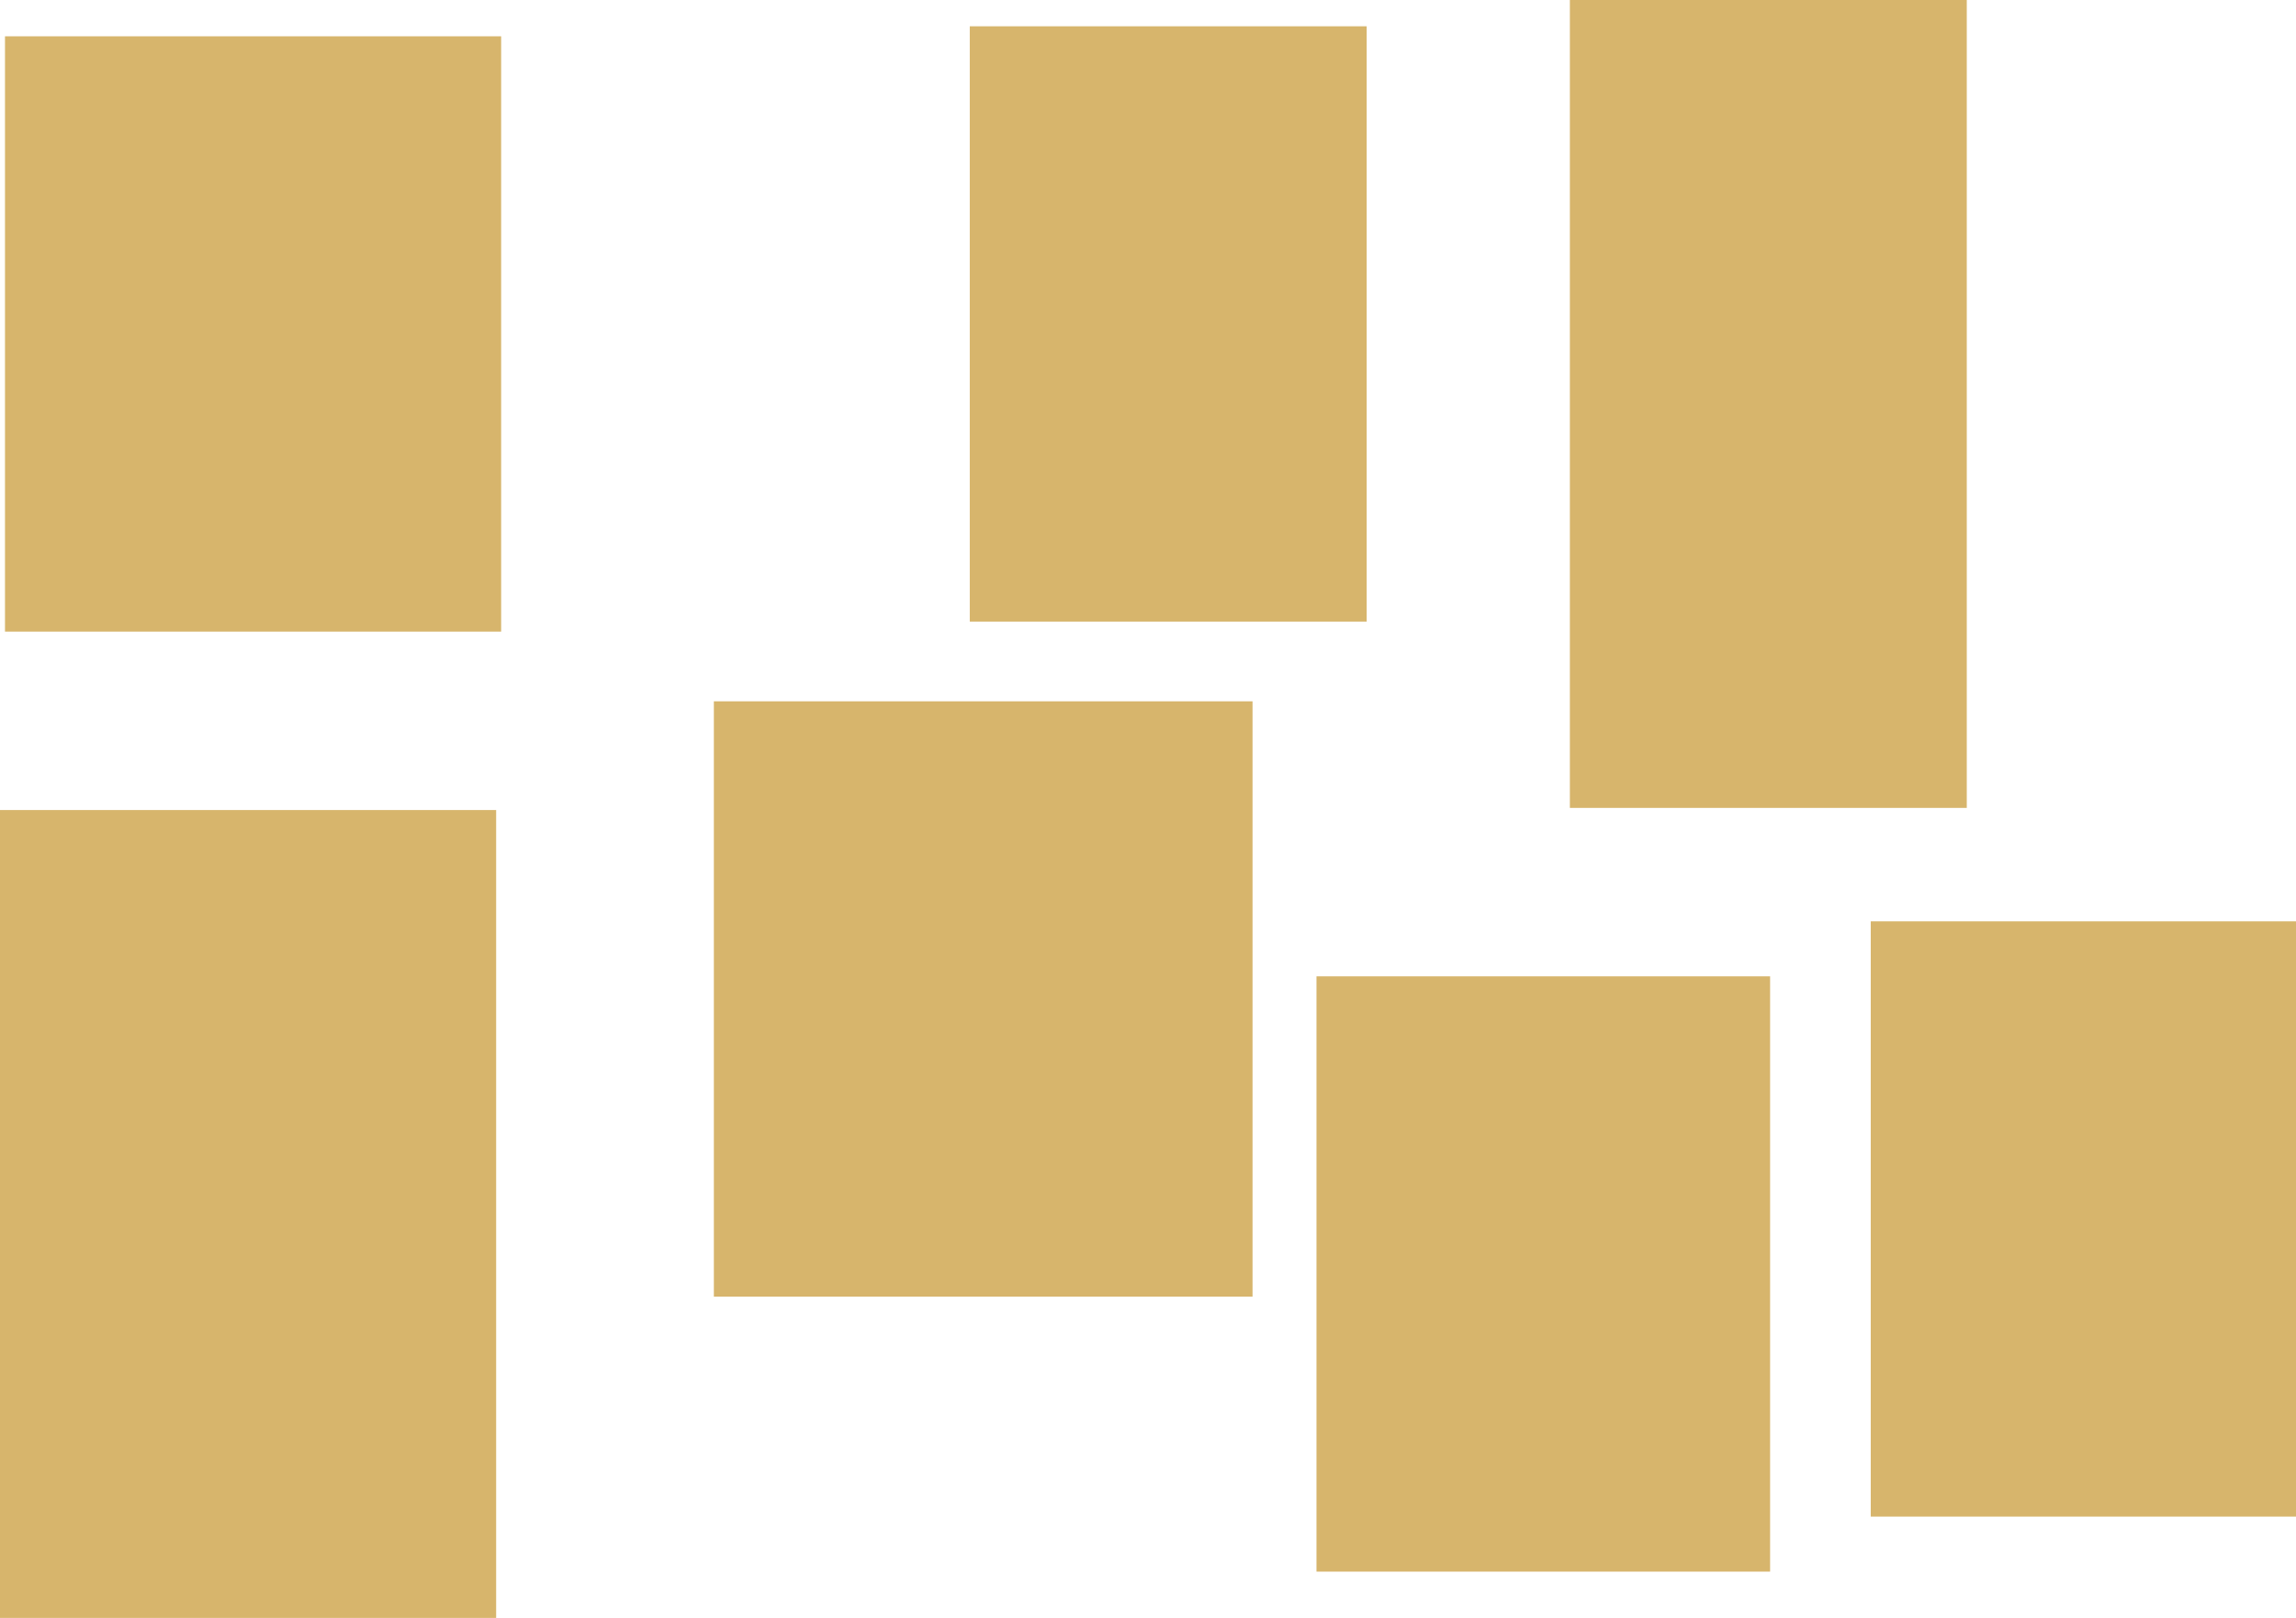
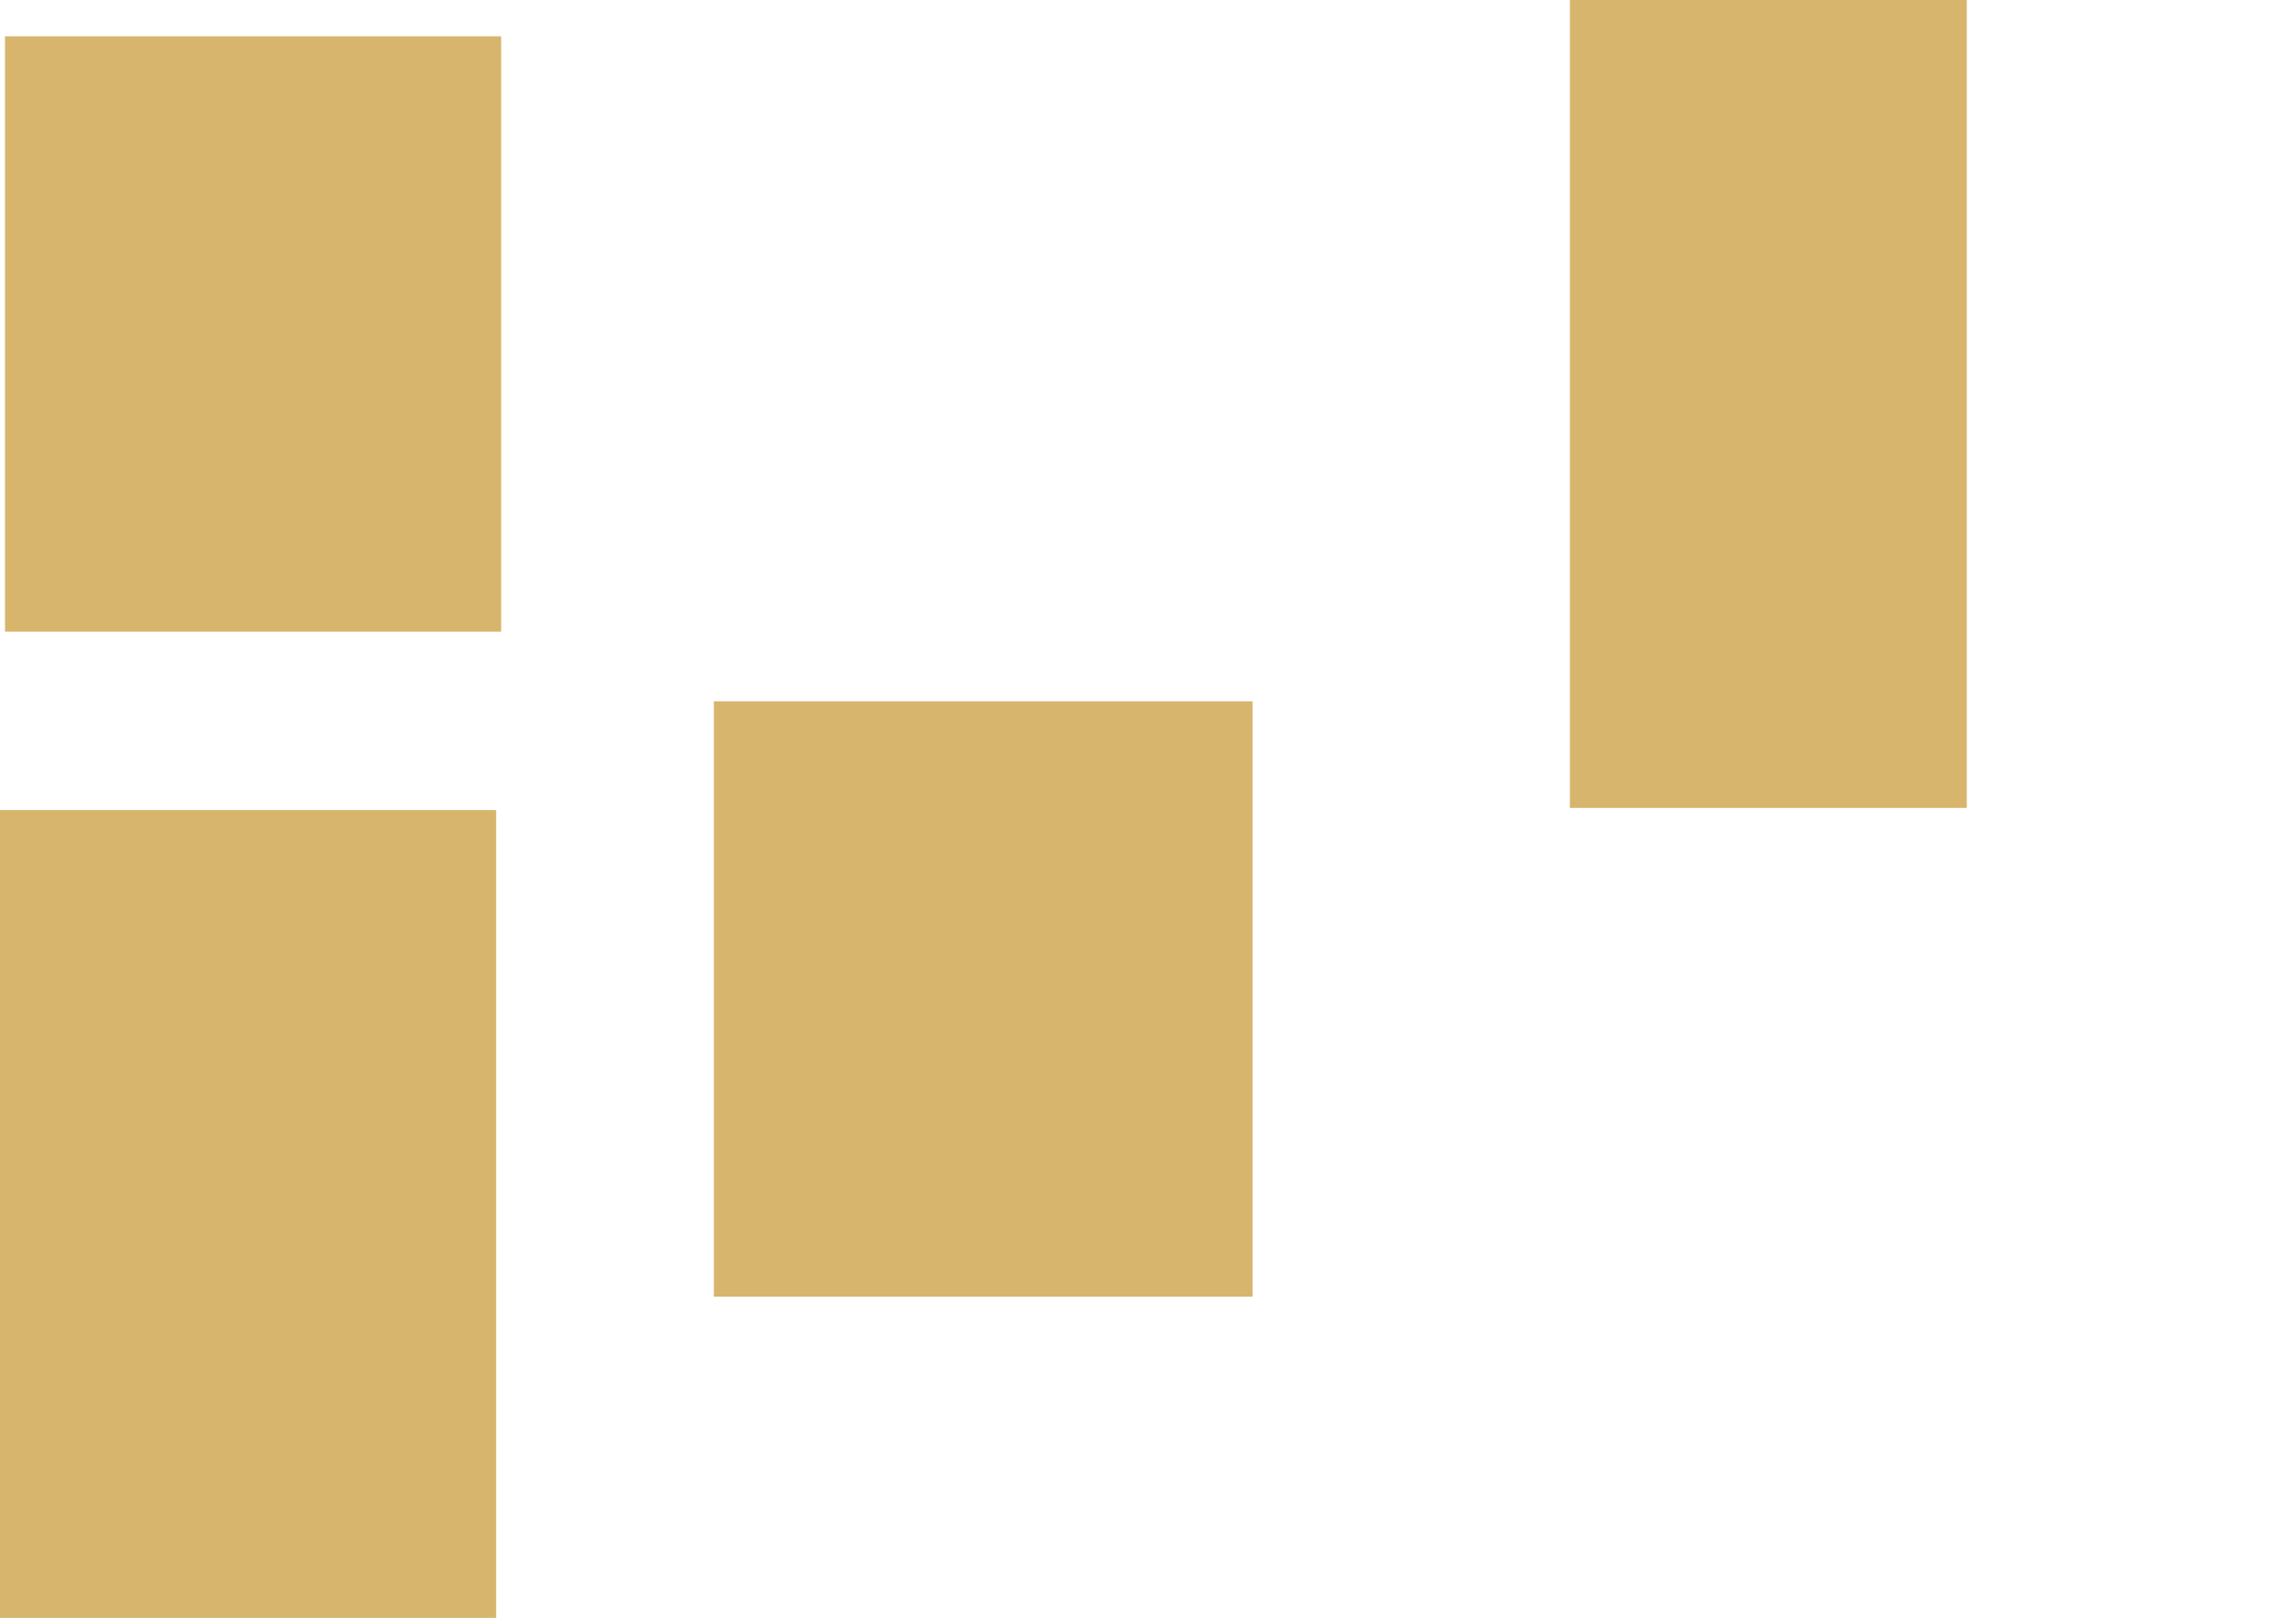
<svg xmlns="http://www.w3.org/2000/svg" version="1.1" id="Layer_1" width="172.504" height="121.575" viewBox="0 0 172.504 121.575" overflow="visible" enable-background="new 0 0 172.504 121.575" xml:space="preserve">
  <rect x="0.375" y="2.728" fill="#D7B56C" width="37.277" height="44.731" />
-   <rect x="72.861" y="1.976" fill="#D7B56C" width="29.821" height="44.732" />
  <rect x="117.948" y="0" fill="#D7B56C" width="29.821" height="60.708" />
  <rect x="53.634" y="52.699" fill="#D7B56C" width="40.472" height="44.732" />
  <rect y="60.867" fill="#D7B56C" width="37.277" height="60.708" />
-   <rect x="98.911" y="73.364" fill="#D7B56C" width="34.081" height="44.731" />
-   <rect x="140.553" y="69.23" fill="#D7B56C" width="31.951" height="44.732" />
</svg>